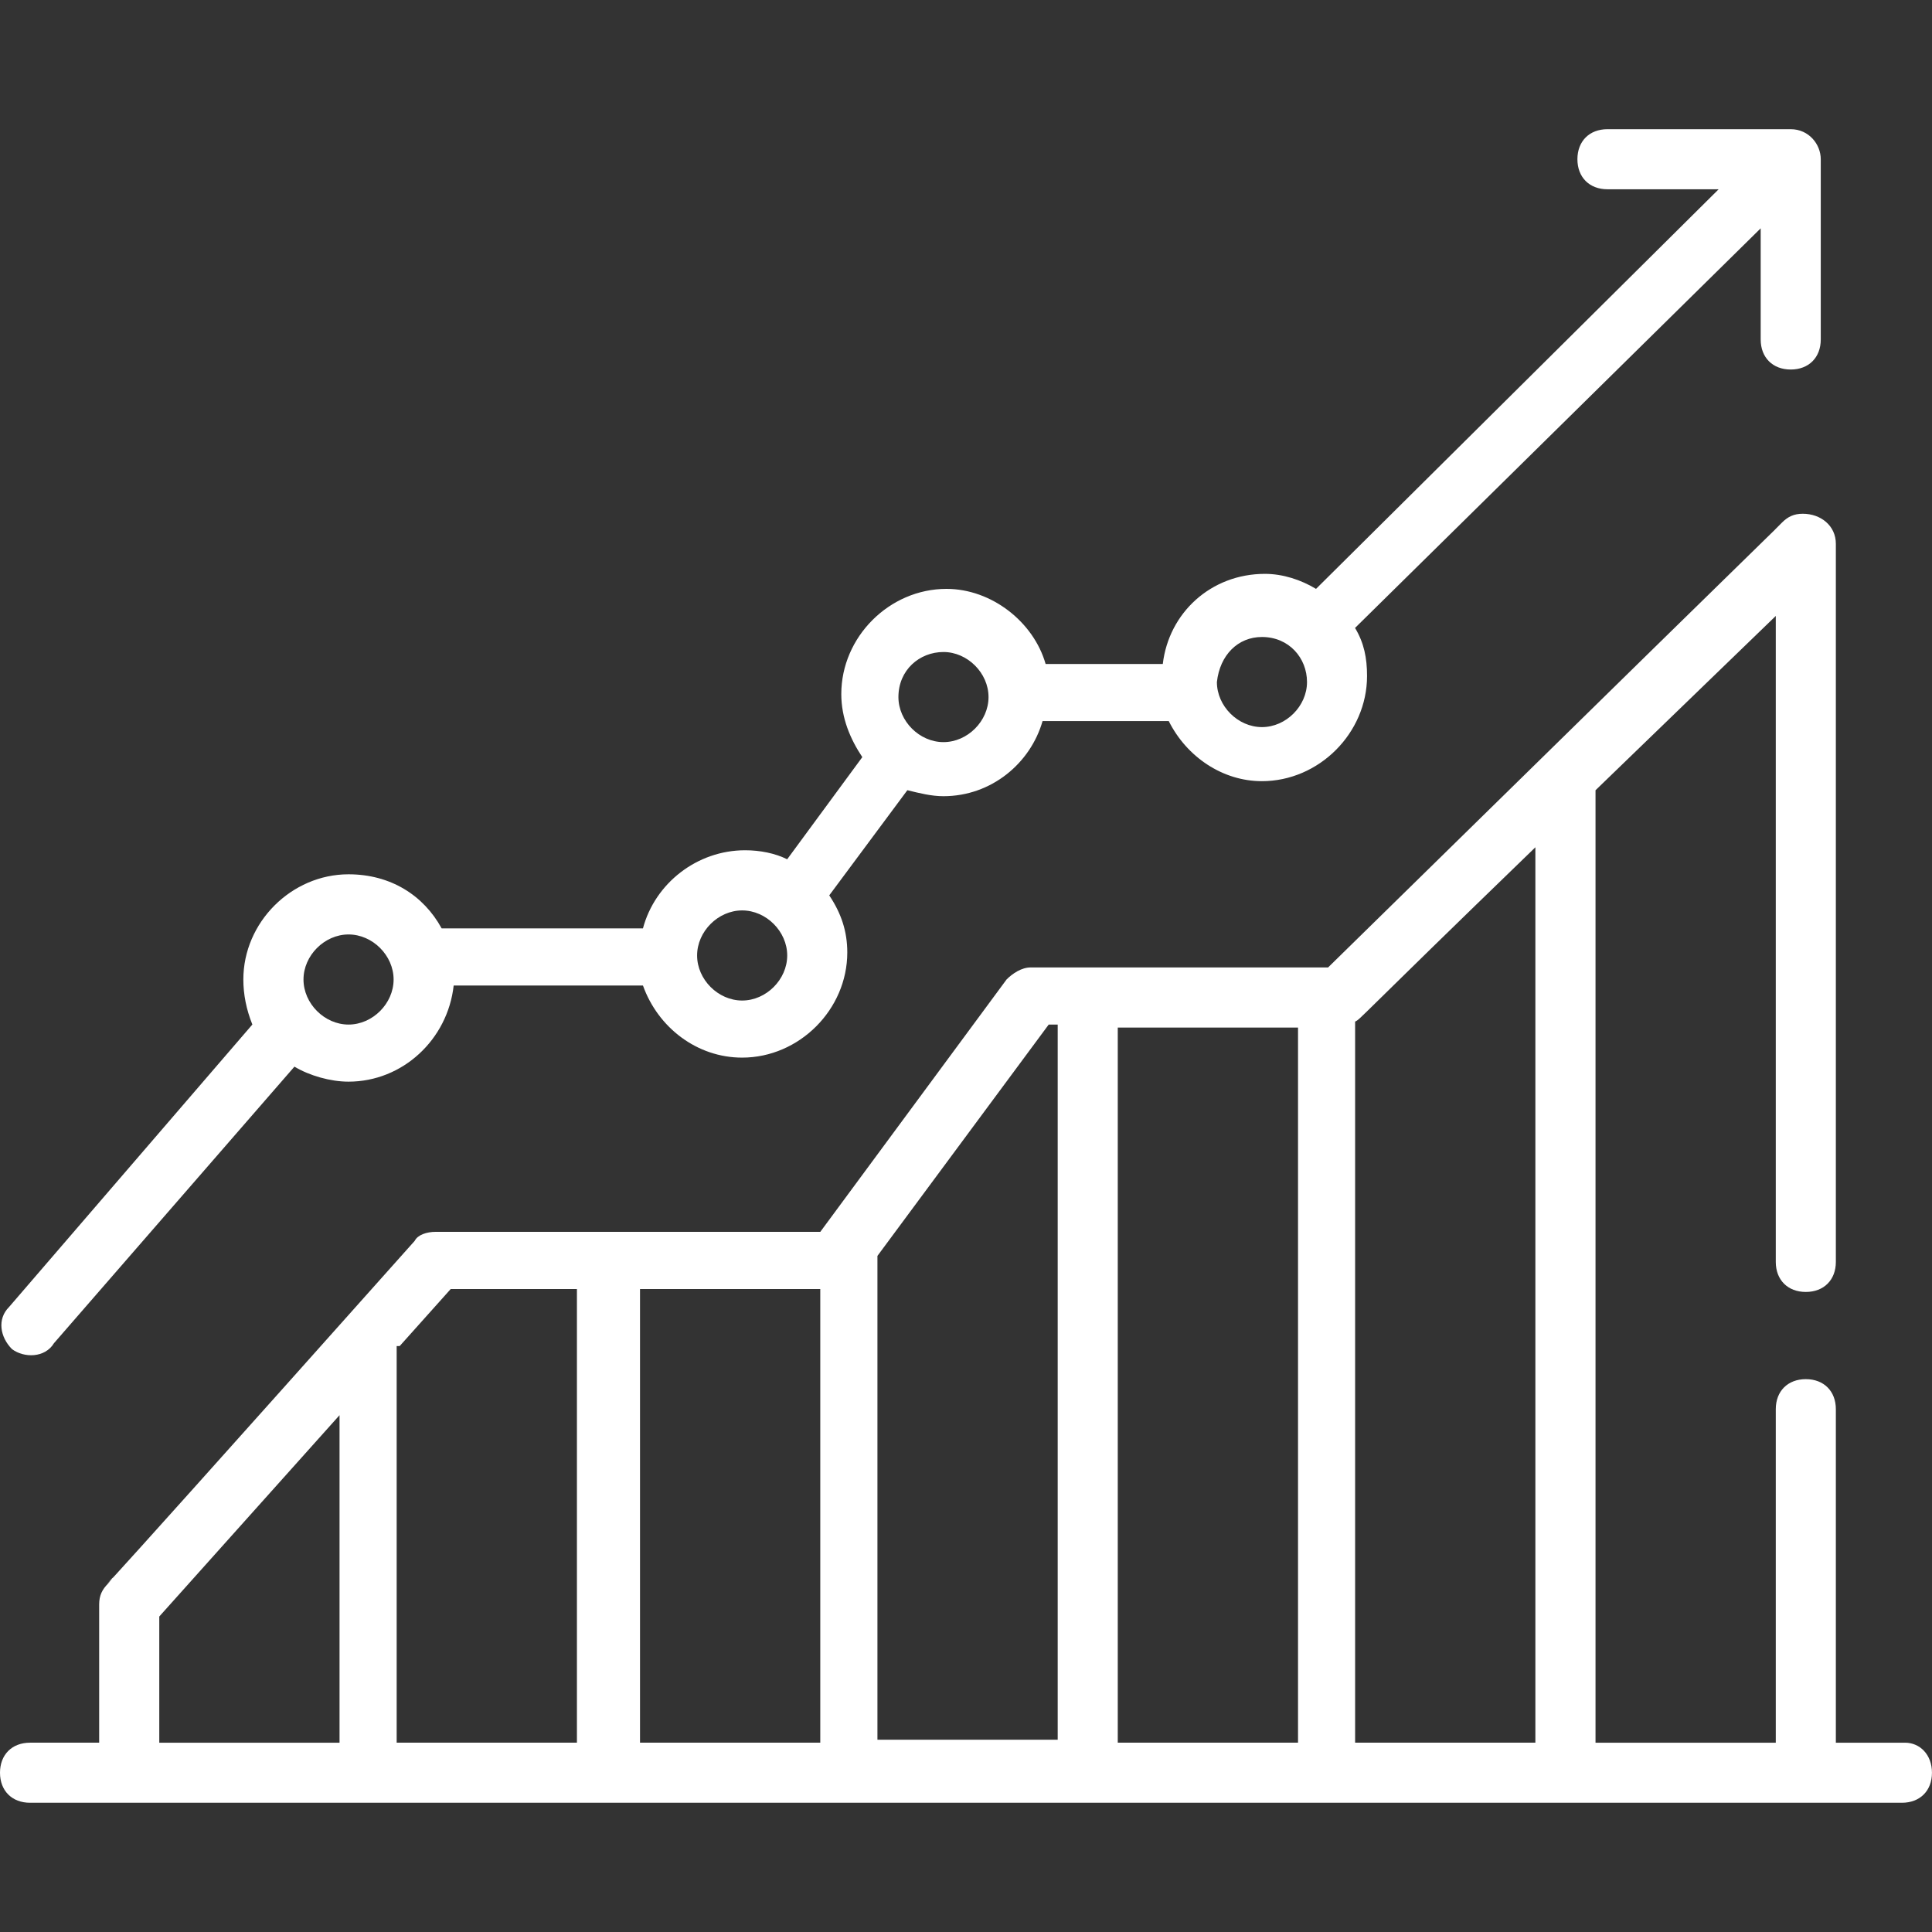
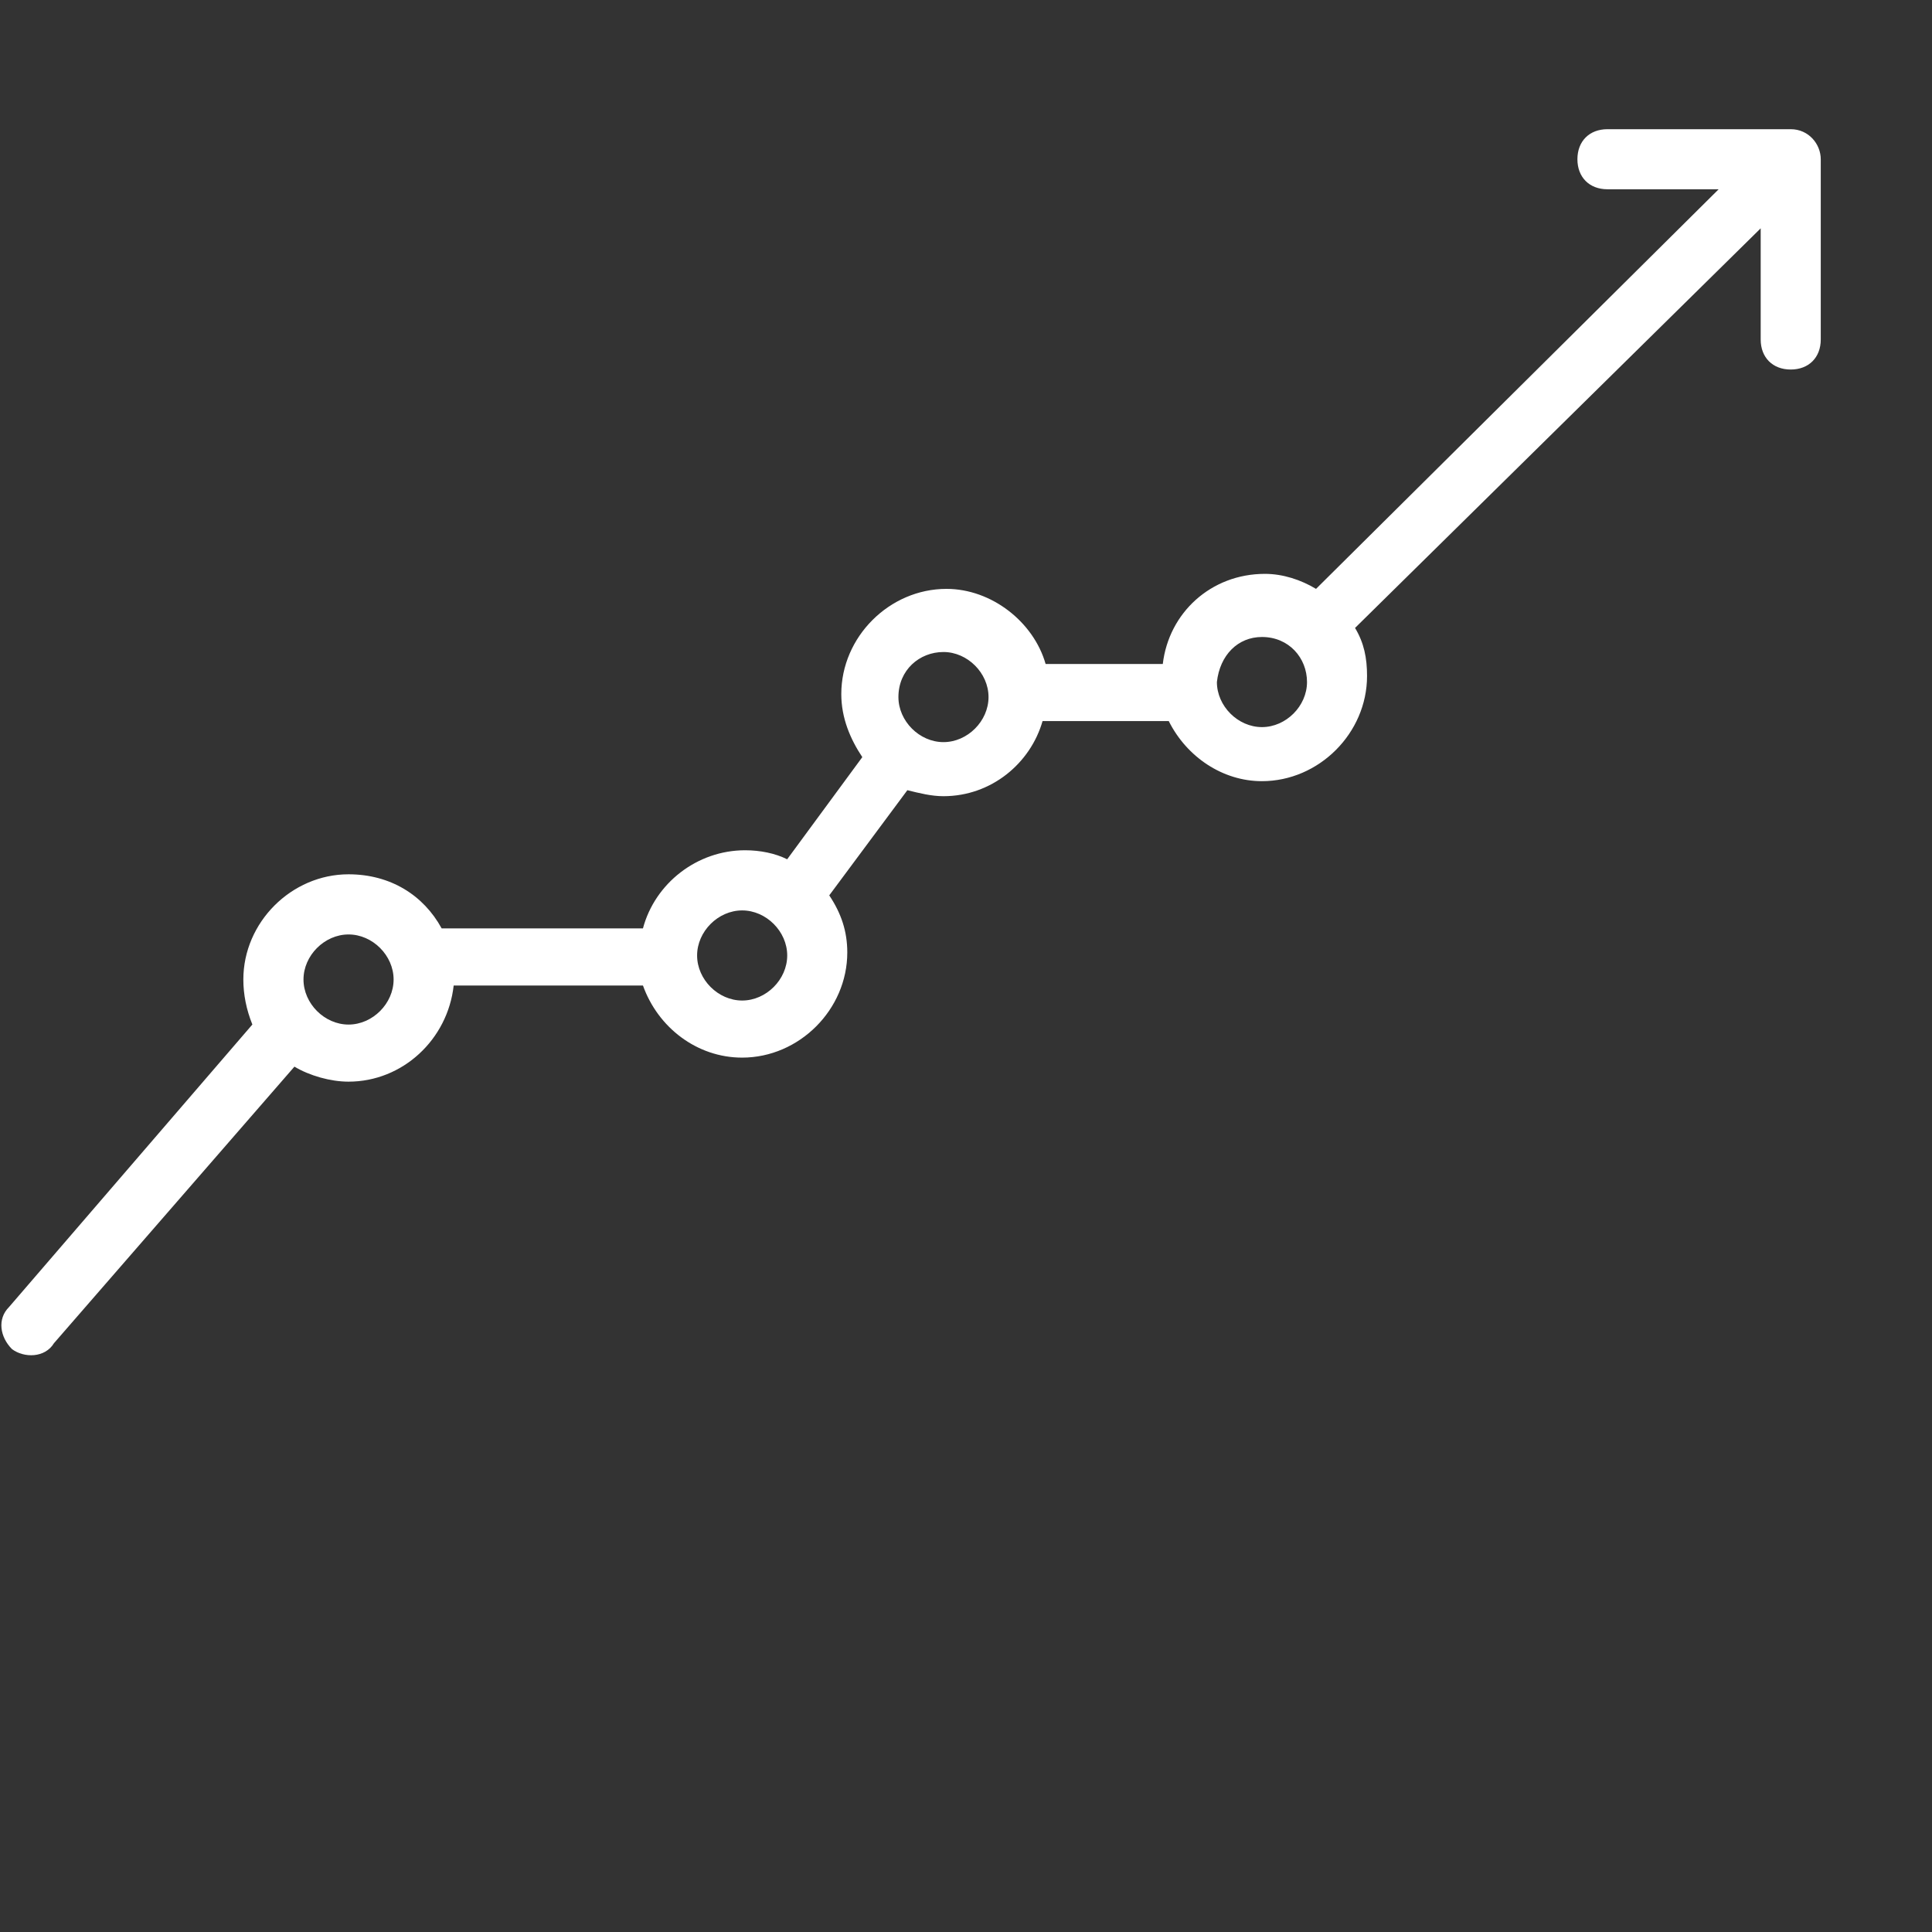
<svg xmlns="http://www.w3.org/2000/svg" id="Layer_1" data-name="Layer 1" viewBox="0 0 512 512">
  <rect x="0" y="0" width="512" height="512" fill="#333333" stroke="none" />
  <defs>
    <style>
      .cls-1 {
        fill: #fff;
        stroke-width: 0px;
      }
    </style>
  </defs>
-   <path class="cls-1" d="M14.33,355.93l63.7-73.26c3.98,2.39,9.55,3.98,14.33,3.98,14.33,0,26.28-11.15,27.87-25.48h50.16c3.98,11.15,14.33,19.11,26.28,19.11,15.13,0,27.87-12.74,27.87-27.87,0-5.57-1.59-10.35-4.78-15.13l20.7-27.87c3.18.79,6.37,1.59,9.55,1.59,12.74,0,23.09-8.76,26.28-19.91h33.44c4.78,9.55,14.33,15.93,24.68,15.93,15.13,0,27.87-12.74,27.87-27.87,0-4.78-.79-8.76-3.18-12.74l107.5-105.9v29.46c0,4.78,3.18,7.96,7.96,7.96s7.96-3.18,7.96-7.96v-47.77c0-3.98-3.18-7.96-7.96-7.96h-48.57c-4.78,0-7.96,3.18-7.96,7.96s3.18,7.96,7.96,7.96h29.47s-106.7,105.9-106.7,105.9c-3.98-2.39-8.76-3.98-13.54-3.98-14.33,0-25.48,10.35-27.07,23.89h-31.05c-3.18-11.15-14.33-19.91-26.28-19.91-15.13,0-27.87,12.74-27.87,27.87,0,6.37,2.39,11.94,5.57,16.72l-19.91,27.07c-3.18-1.59-7.17-2.39-11.15-2.39-12.74,0-23.89,8.76-27.07,20.7h-53.35c-4.78-8.76-13.54-14.33-24.68-14.33-15.13,0-27.87,12.74-27.87,27.87,0,3.98.79,7.96,2.39,11.94L2.39,346.38c-3.18,3.18-2.39,7.96.79,11.15,3.18,2.38,8.76,2.38,11.14-1.6h0ZM334.43,168.81c7.17,0,11.94,5.57,11.94,11.94s-5.57,11.94-11.94,11.94-11.94-5.57-11.94-11.94c.79-7.16,5.57-11.94,11.94-11.94ZM250.03,172.79c6.37,0,11.94,5.57,11.94,11.94s-5.57,11.94-11.94,11.94-11.94-5.57-11.94-11.94c0-7.16,5.57-11.94,11.94-11.94ZM196.68,241.27c6.37,0,11.94,5.57,11.94,11.94s-5.57,11.94-11.94,11.94-11.94-5.57-11.94-11.94c0-6.37,5.57-11.94,11.94-11.94ZM92.37,247.64c6.37,0,11.94,5.57,11.94,11.94s-5.57,11.94-11.94,11.94-11.94-5.57-11.94-11.94c0-6.37,5.57-11.94,11.94-11.94Z" />
-   <path class="cls-1" d="M504.84,461.84h-18.32v-88.39c0-4.78-3.18-7.96-7.96-7.96s-7.96,3.18-7.96,7.96v88.39h-47.77v-252.42l47.77-46.19v171.19c0,4.78,3.18,7.96,7.96,7.96s7.96-3.18,7.96-7.96v-190.31c0-4.78-3.98-7.96-8.76-7.96-2.39,0-3.98.79-5.57,2.39-11.94,11.94,44.59-43.8-120.23,117.84h-78.83c-2.39,0-4.78,1.59-6.37,3.18l-49.37,66.89h-101.92c-2.39,0-4.78.79-5.57,2.39C-1.59,453.86,36.63,410.07,28.67,419.63c-1.59,1.59-2.39,3.18-2.39,5.57v36.63H7.96c-4.78,0-7.96,3.18-7.96,7.96s3.18,7.96,7.96,7.96h496.07c4.78,0,7.96-3.18,7.96-7.96s-3.18-7.96-7.16-7.96h0ZM42.21,428.39l47.77-53.35v86.8h-47.77v-33.45ZM105.91,356.73l13.54-15.13h33.44v120.23h-47.77v-105.11s.79,0,.79,0ZM169.61,341.6h47.77v120.23h-47.77v-120.23ZM232.52,332.84l45.39-61.31h2.39v189.51h-47.77v-128.2ZM296.22,272.32h47.77v189.51h-47.77v-189.51ZM359.12,270.73c1.59-.79-.79.79,47.77-46.19v237.29h-47.77v-191.1Z" />
+   <path class="cls-1" d="M14.33,355.93l63.7-73.26c3.98,2.39,9.55,3.98,14.33,3.98,14.33,0,26.28-11.15,27.87-25.48h50.16c3.98,11.15,14.33,19.11,26.28,19.11,15.13,0,27.87-12.74,27.87-27.87,0-5.57-1.59-10.35-4.78-15.13l20.7-27.87c3.18.79,6.37,1.59,9.55,1.59,12.74,0,23.09-8.76,26.28-19.91h33.44c4.78,9.55,14.33,15.93,24.68,15.93,15.13,0,27.87-12.74,27.87-27.87,0-4.78-.79-8.76-3.18-12.74l107.5-105.9v29.46c0,4.78,3.18,7.96,7.96,7.96s7.96-3.18,7.96-7.96v-47.77c0-3.98-3.18-7.96-7.96-7.96h-48.57c-4.78,0-7.96,3.18-7.96,7.96s3.18,7.96,7.96,7.96h29.47s-106.7,105.9-106.7,105.9c-3.98-2.39-8.76-3.98-13.54-3.98-14.33,0-25.48,10.35-27.07,23.89h-31.05c-3.18-11.15-14.33-19.91-26.28-19.91-15.13,0-27.87,12.74-27.87,27.87,0,6.37,2.39,11.94,5.57,16.72l-19.91,27.07c-3.18-1.59-7.17-2.39-11.15-2.39-12.74,0-23.89,8.76-27.07,20.7h-53.35c-4.78-8.76-13.54-14.33-24.68-14.33-15.13,0-27.87,12.74-27.87,27.87,0,3.98.79,7.96,2.39,11.94L2.39,346.38c-3.18,3.18-2.39,7.96.79,11.15,3.18,2.38,8.76,2.38,11.14-1.6h0ZM334.43,168.81c7.17,0,11.94,5.57,11.94,11.94s-5.57,11.94-11.94,11.94-11.94-5.57-11.94-11.94c.79-7.16,5.57-11.94,11.94-11.94ZM250.03,172.79c6.37,0,11.94,5.57,11.94,11.94s-5.57,11.94-11.94,11.94-11.94-5.57-11.94-11.94c0-7.16,5.57-11.94,11.94-11.94M196.68,241.27c6.37,0,11.94,5.57,11.94,11.94s-5.57,11.94-11.94,11.94-11.94-5.57-11.94-11.94c0-6.37,5.57-11.94,11.94-11.94ZM92.37,247.64c6.37,0,11.94,5.57,11.94,11.94s-5.57,11.94-11.94,11.94-11.94-5.57-11.94-11.94c0-6.37,5.57-11.94,11.94-11.94Z" />
</svg>